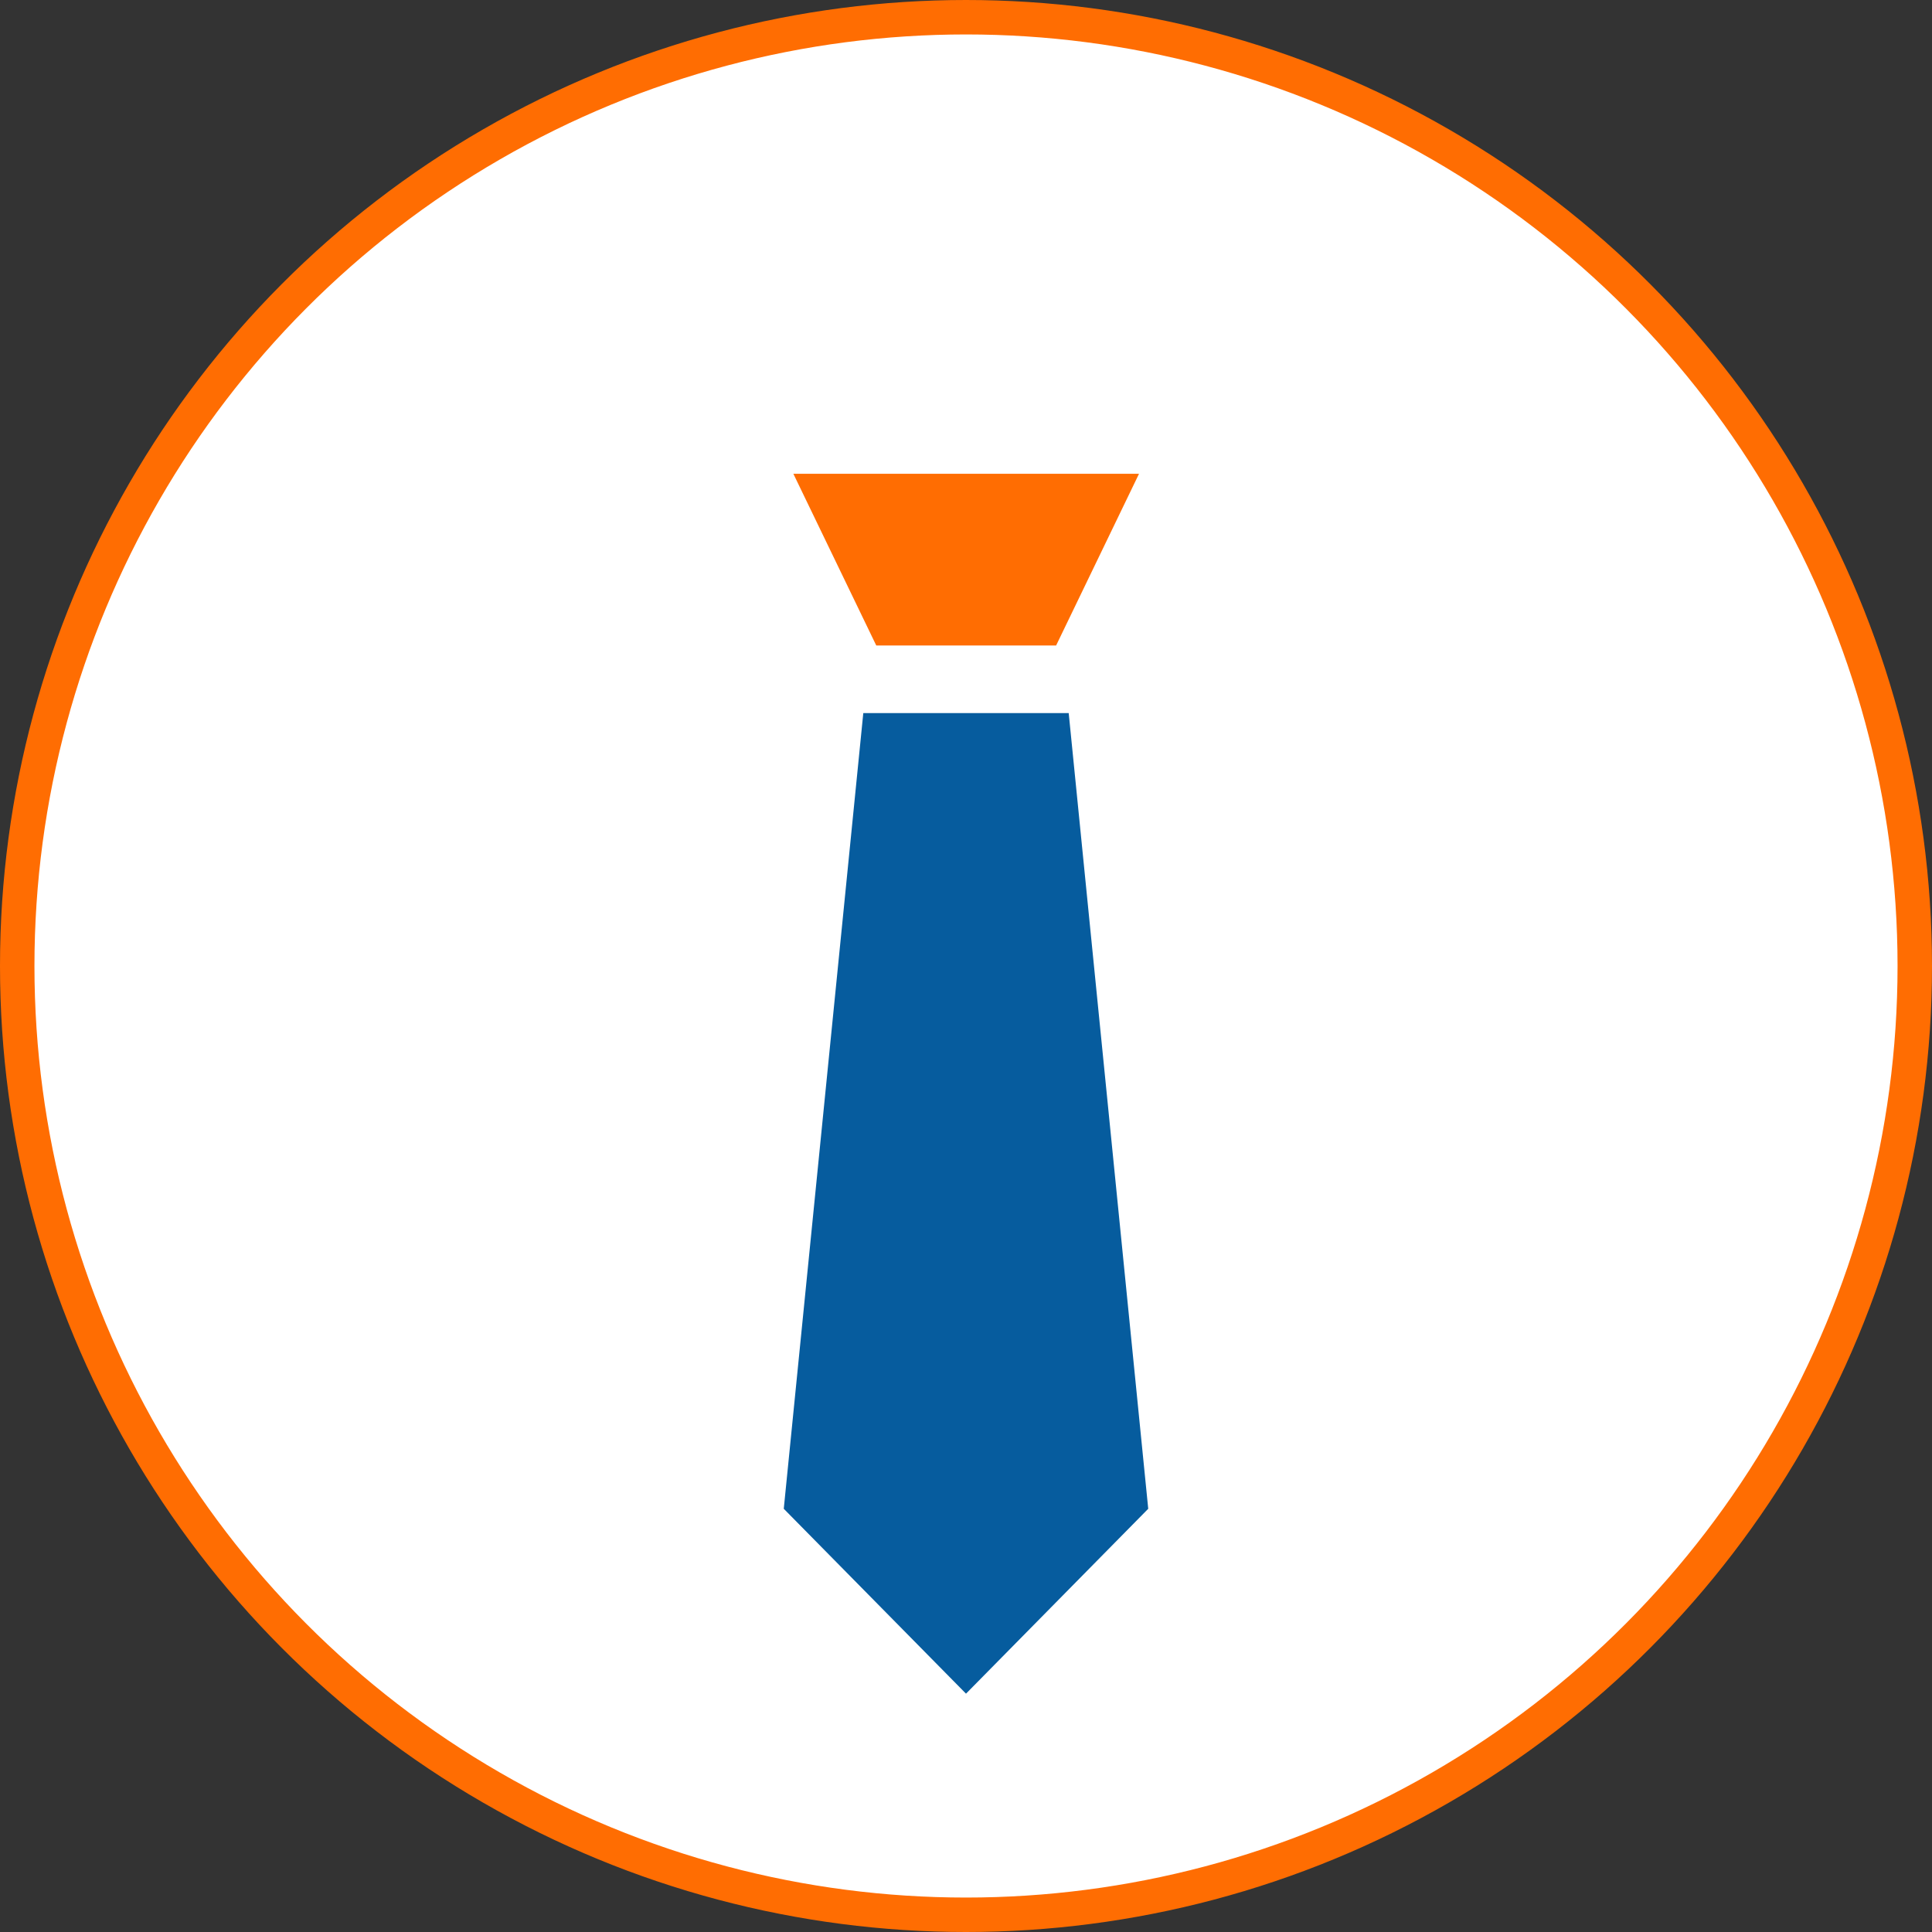
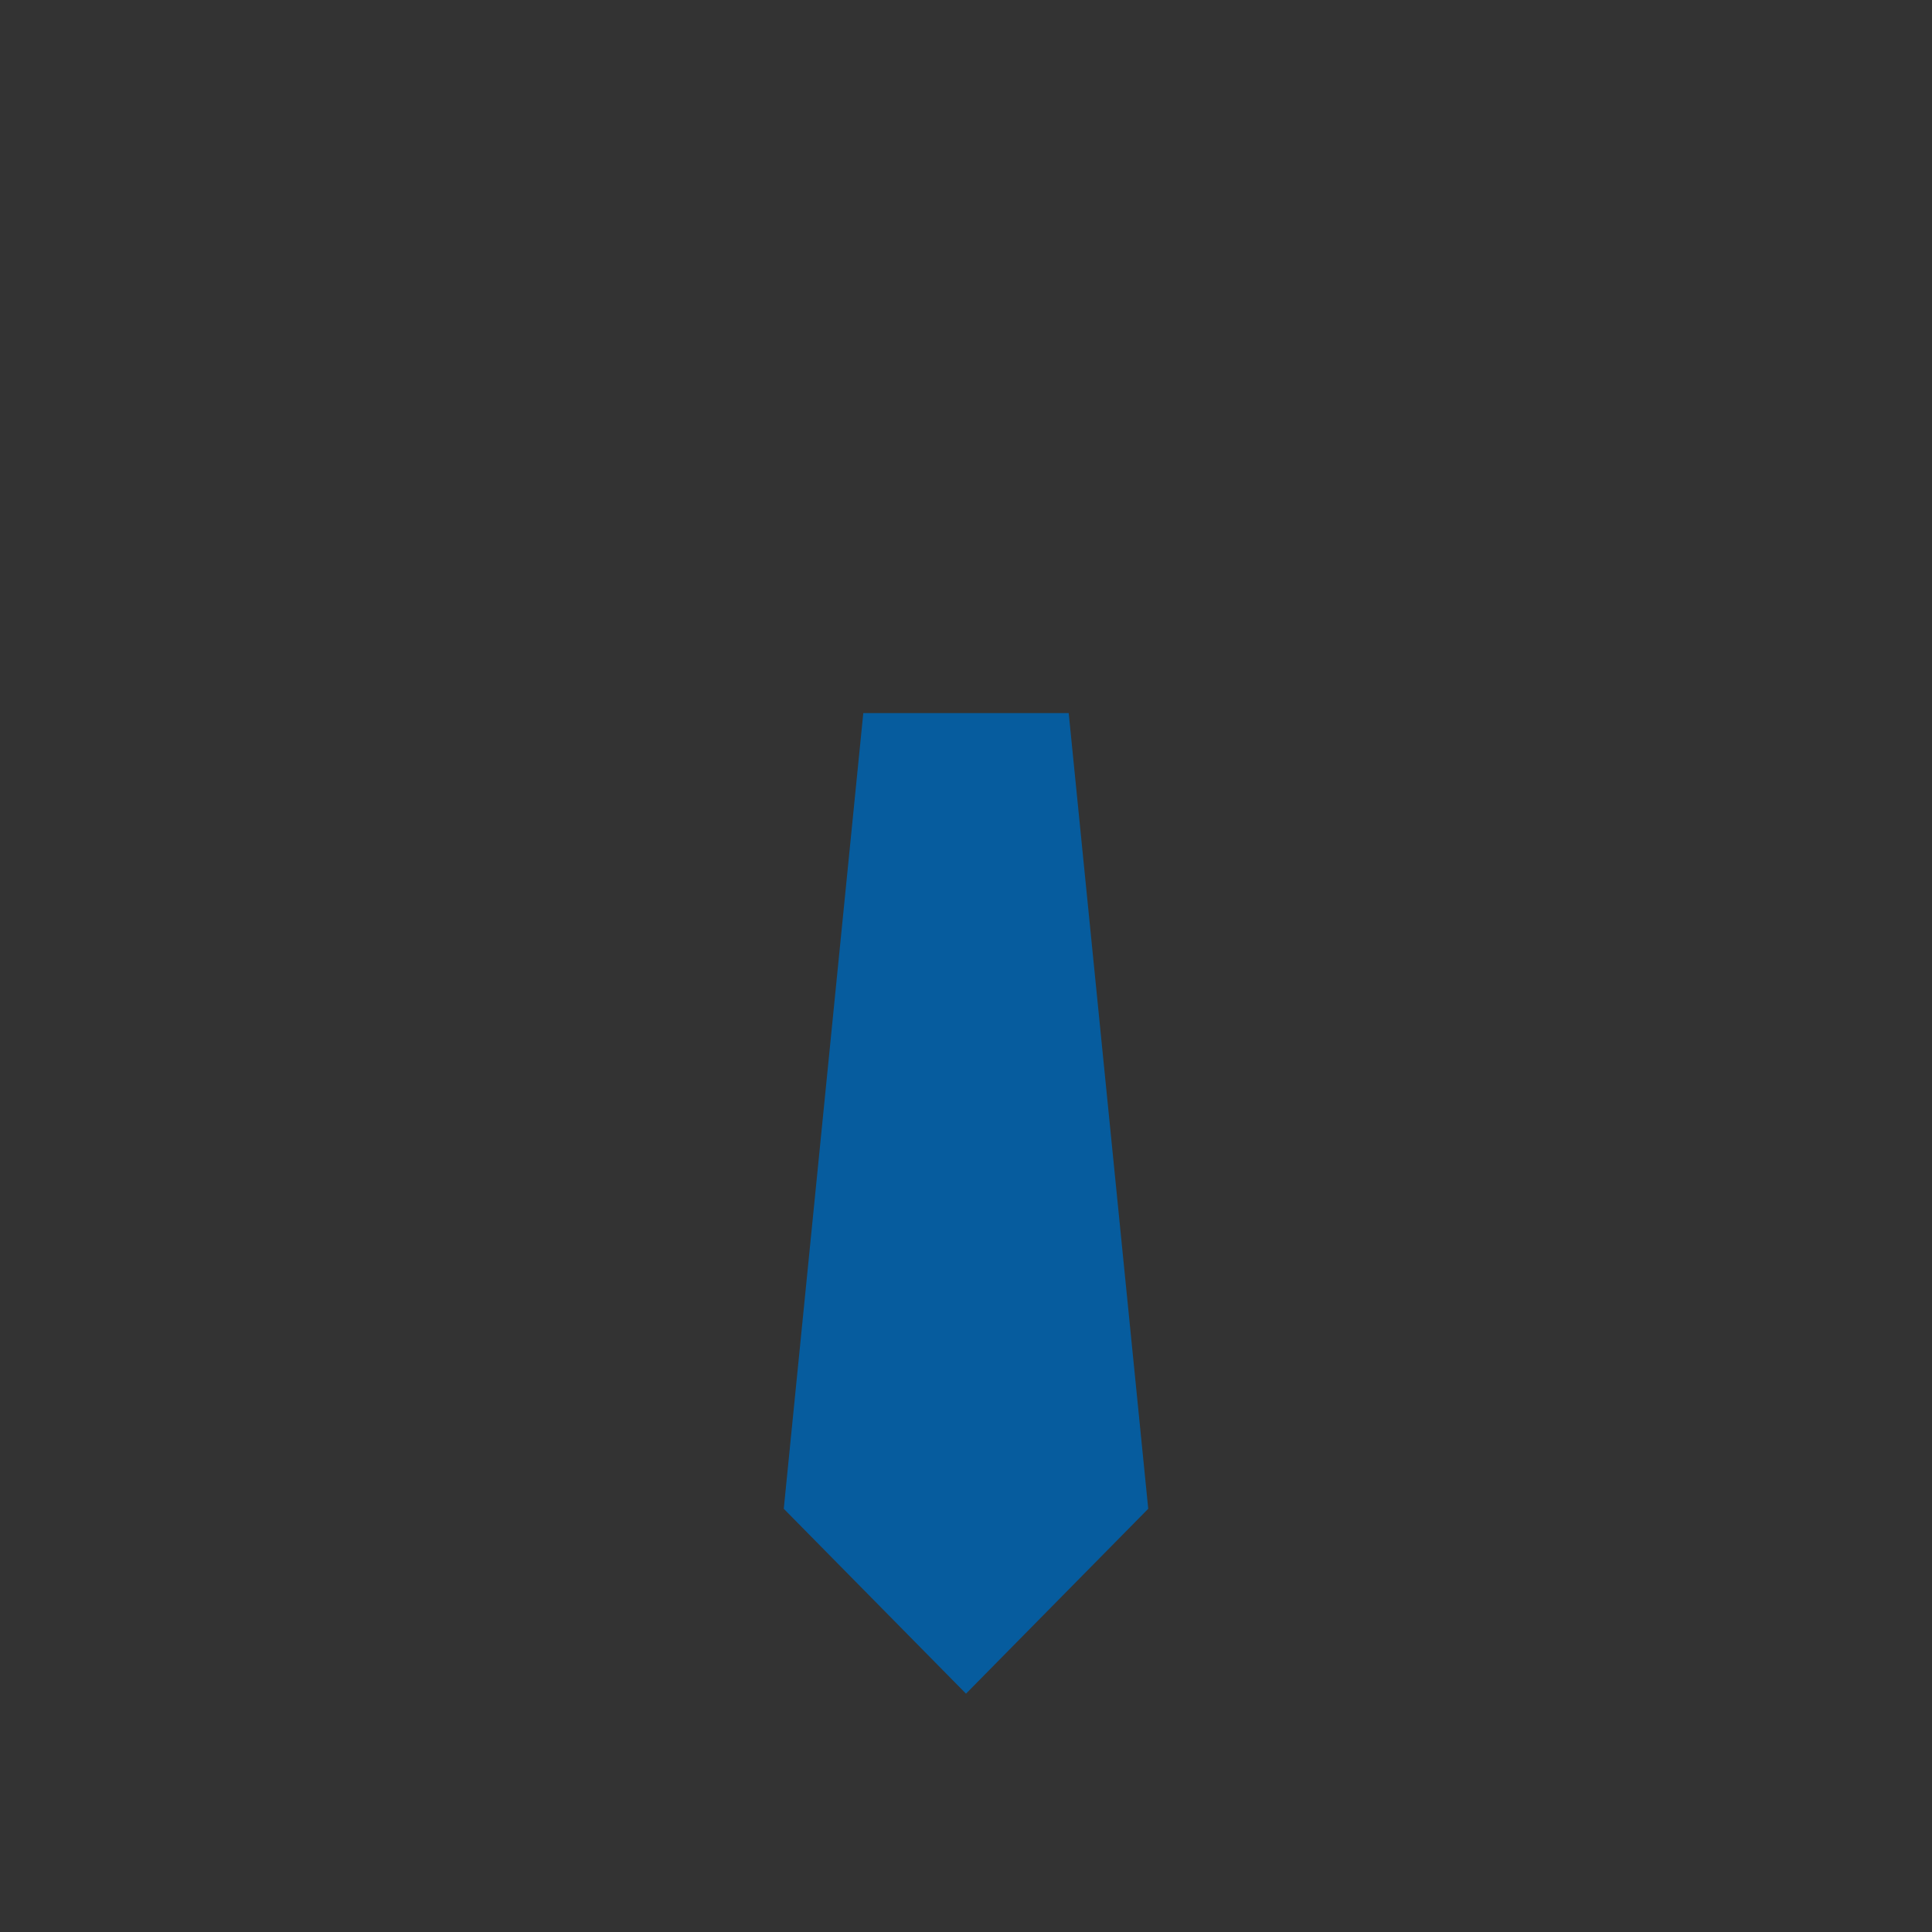
<svg xmlns="http://www.w3.org/2000/svg" viewBox="0 0 152.56 152.56">
  <rect x="0" y="0" width="152.56" height="152.56" fill="#333333" stroke="none" />
  <defs>
    <style>.cls-1{fill:#fff;stroke:#ff6d02;}.cls-1,.cls-2{stroke-miterlimit:10;stroke-width:2.72px;}.cls-2{fill:#ff6d02;stroke:#fff;}.cls-3{fill:#065c9e;}</style>
  </defs>
  <title>пик2Ресурс 4icon</title>
  <g id="Слой_2" data-name="Слой 2">
    <g id="Layer_1" data-name="Layer 1">
-       <circle class="cls-1" cx="76.28" cy="76.28" r="74.92" />
-       <polygon class="cls-2" points="84.25 52.33 92.11 36.05 60.48 36.05 68.34 52.33 84.25 52.33" />
      <polygon class="cls-3" points="68.17 56.31 61.89 119.14 76.28 133.74 90.67 119.14 84.39 56.31 68.17 56.31" />
    </g>
  </g>
</svg>